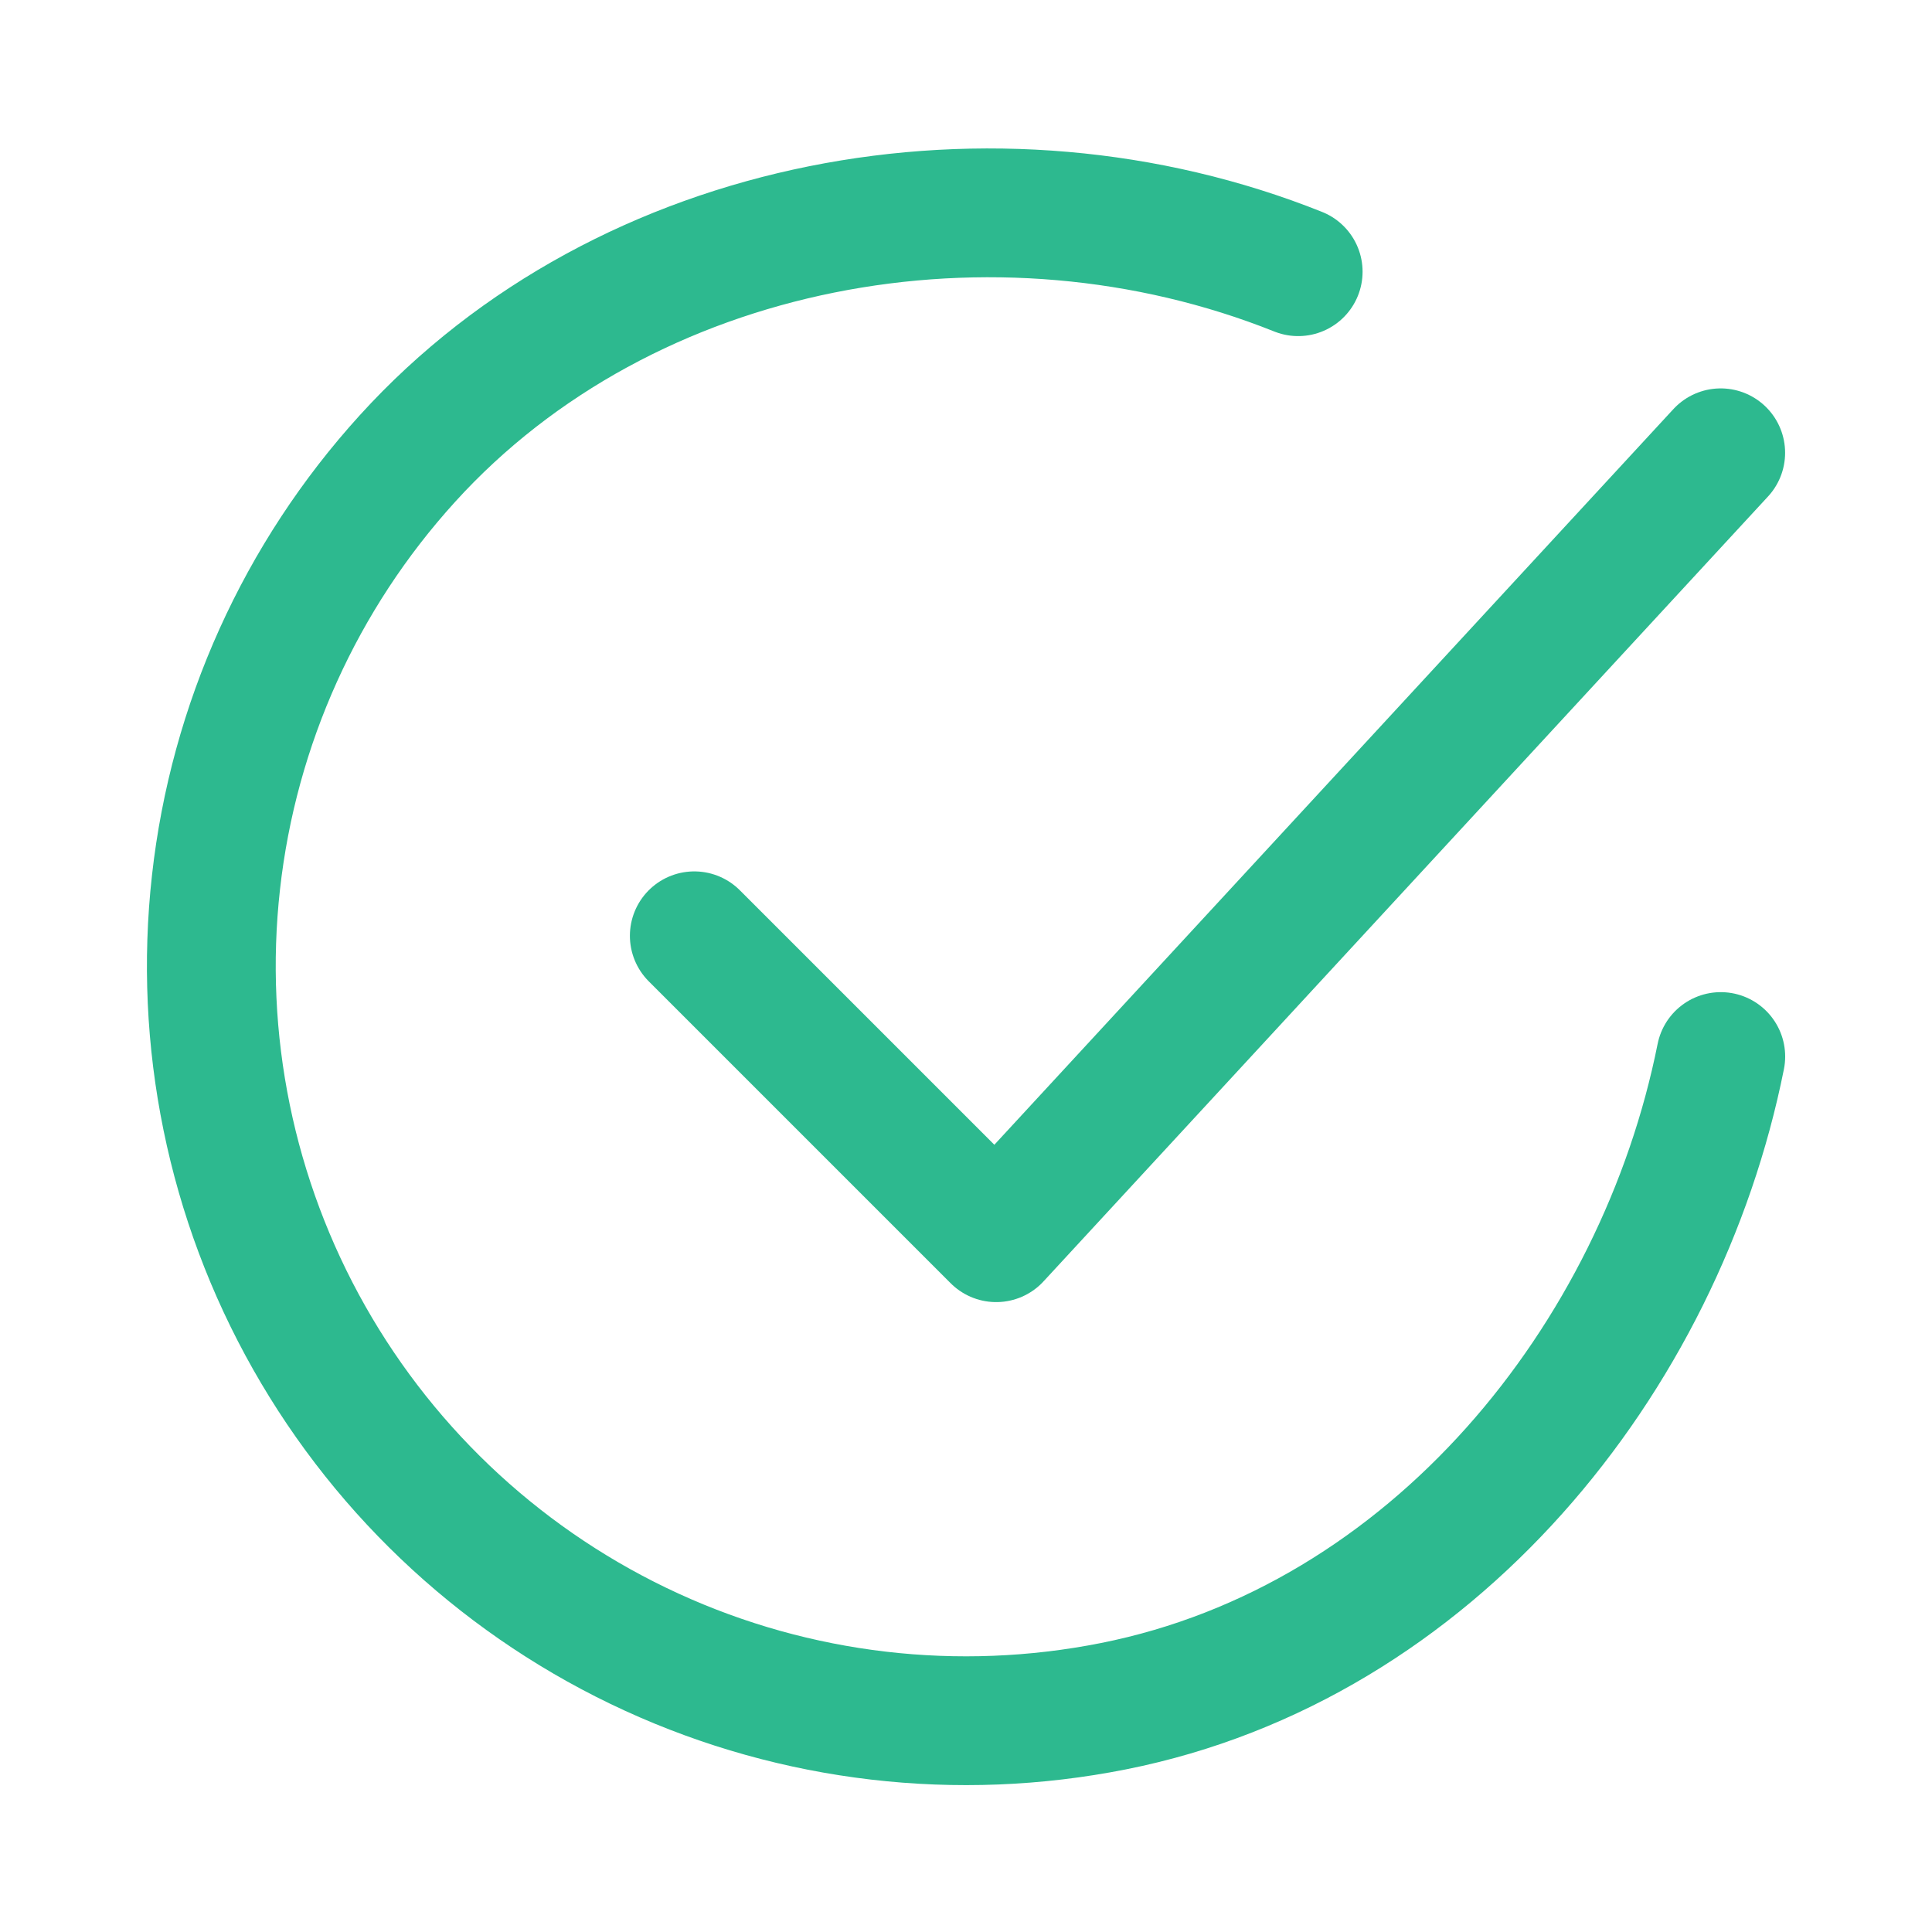
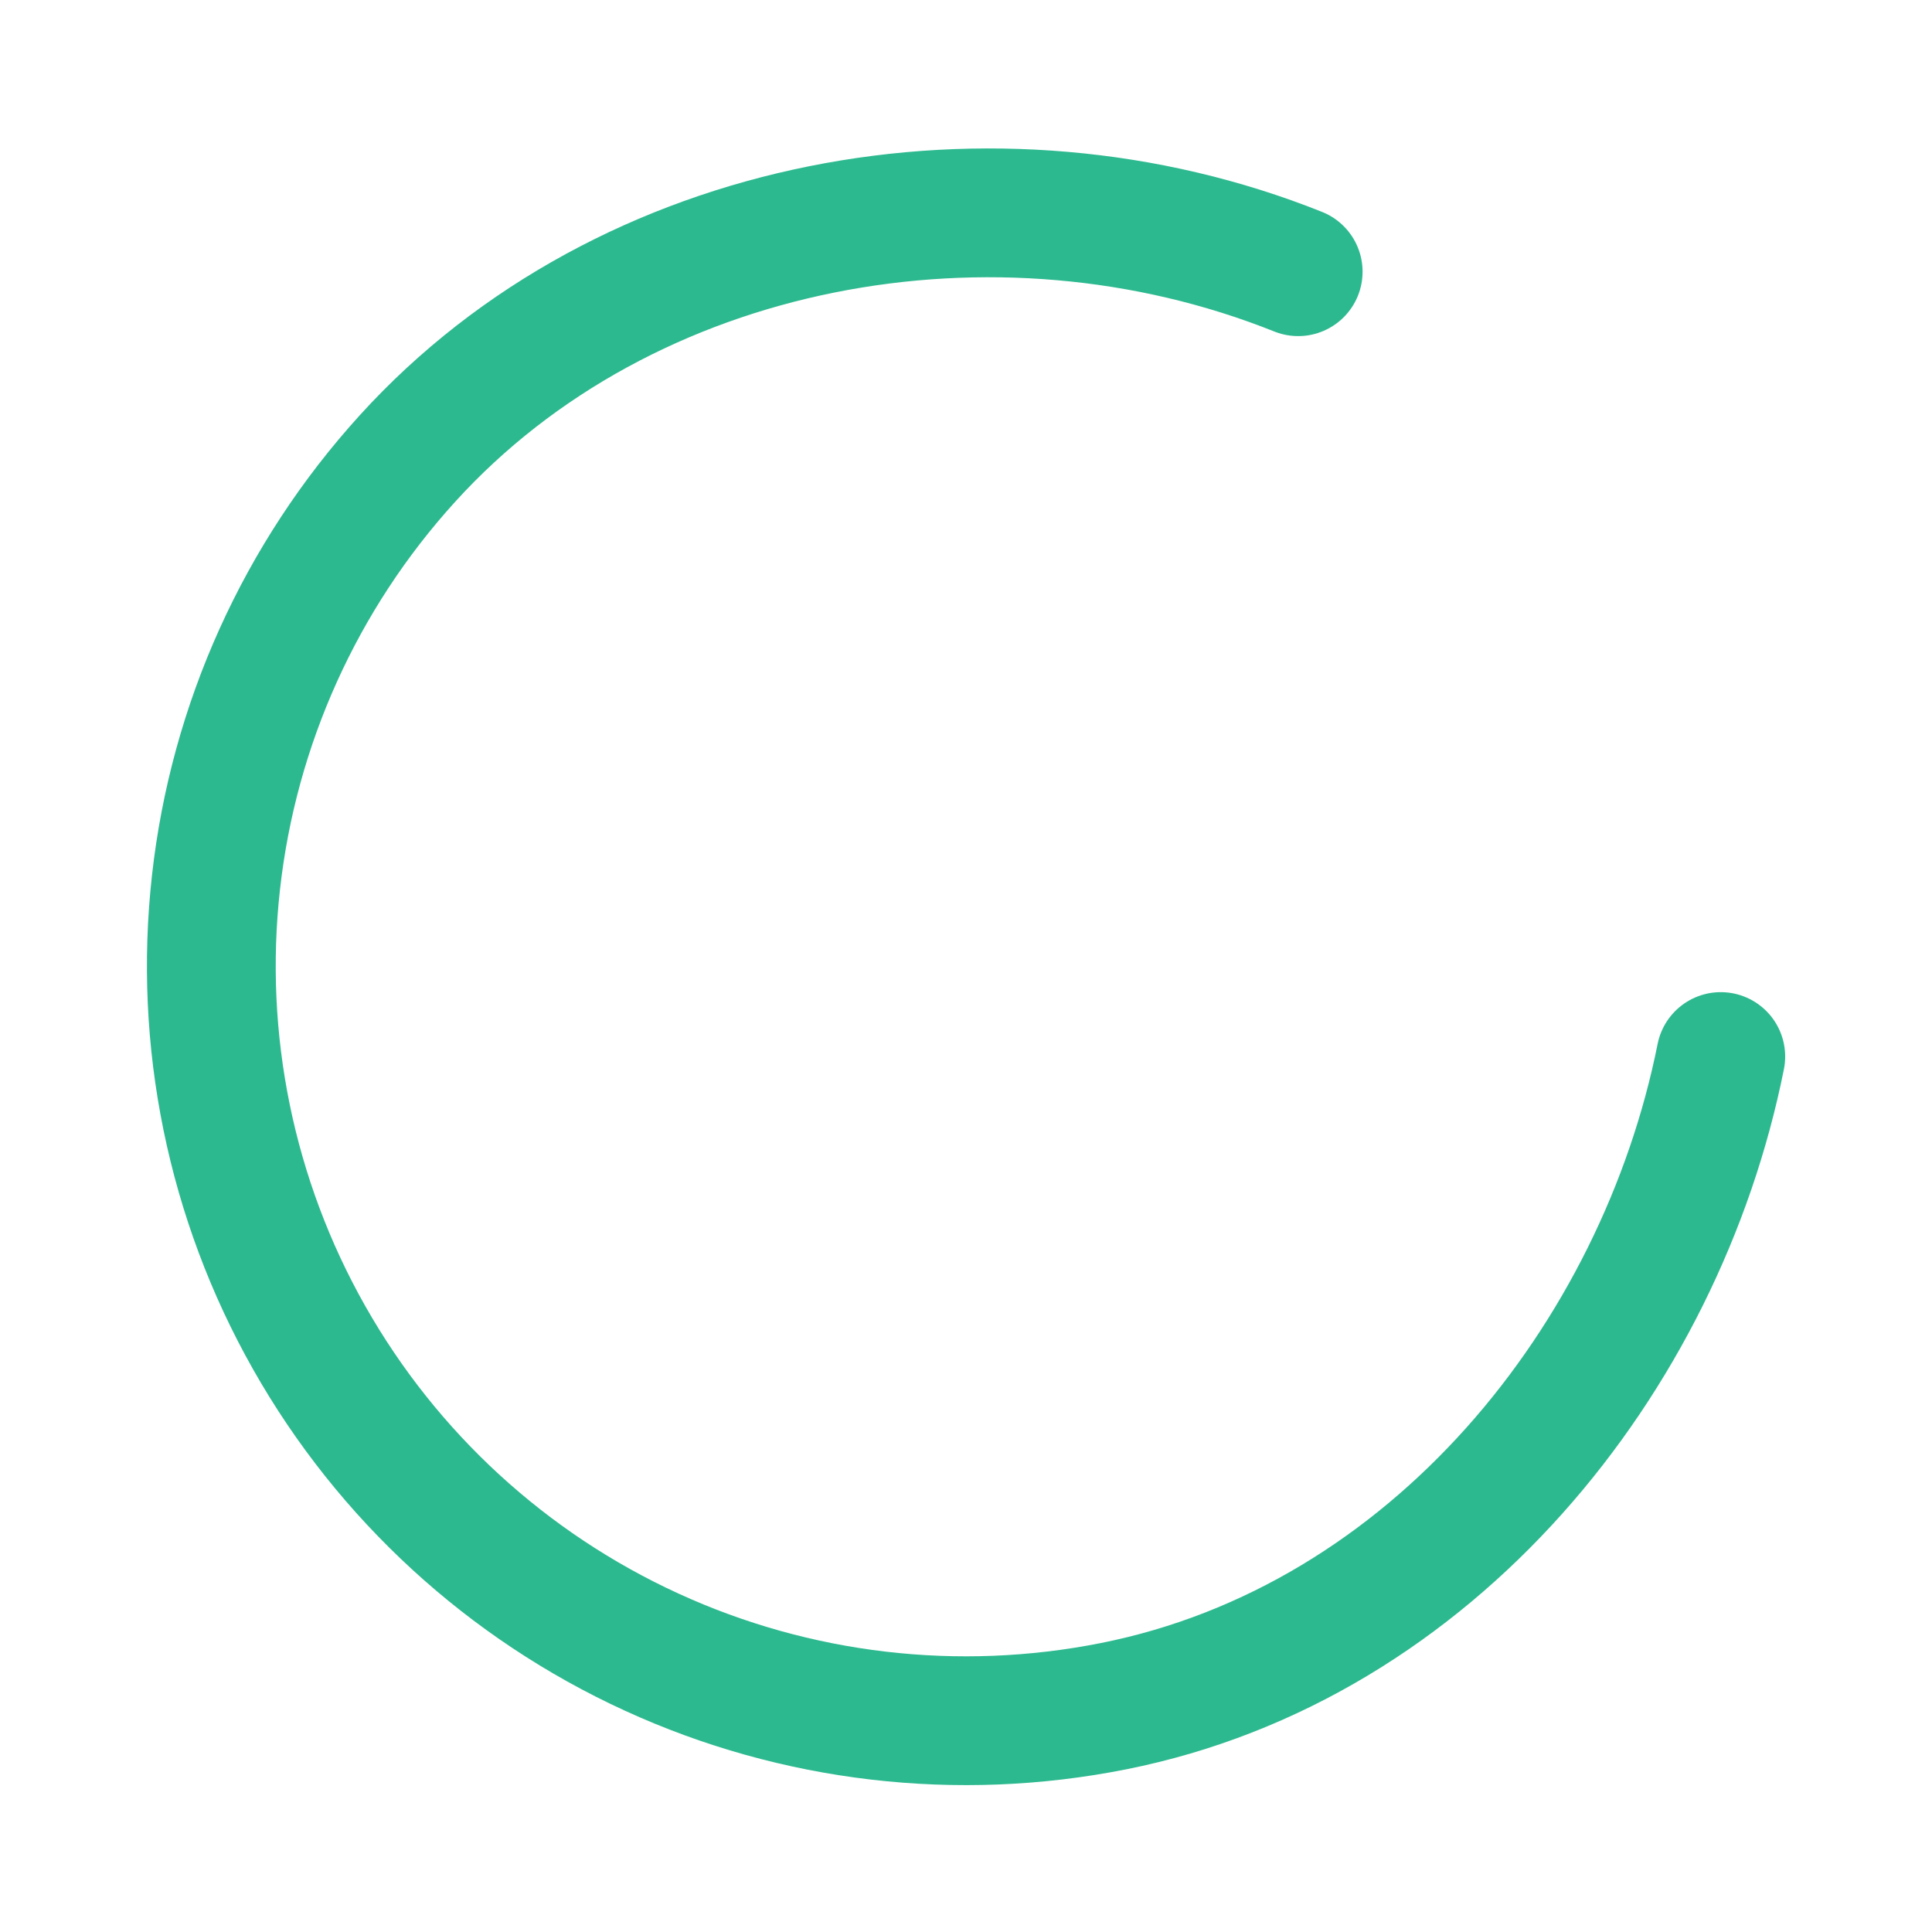
<svg xmlns="http://www.w3.org/2000/svg" width="30" height="30" viewBox="0 0 30 30" fill="none">
  <path d="M26.72 16.406C25.783 21.094 22.248 25.508 17.289 26.494C14.87 26.975 12.361 26.682 10.119 25.654C7.877 24.627 6.016 22.919 4.801 20.772C3.586 18.626 3.08 16.151 3.354 13.7C3.627 11.249 4.667 8.947 6.326 7.121C9.727 3.375 15.47 2.344 20.158 4.219" stroke="#2DB98F" stroke-width="2" stroke-linecap="round" stroke-linejoin="round" />
-   <path d="M10.781 14.531L15.469 19.219L26.719 7.031" stroke="#2DB98F" stroke-width="2" stroke-linecap="round" stroke-linejoin="round" />
</svg>